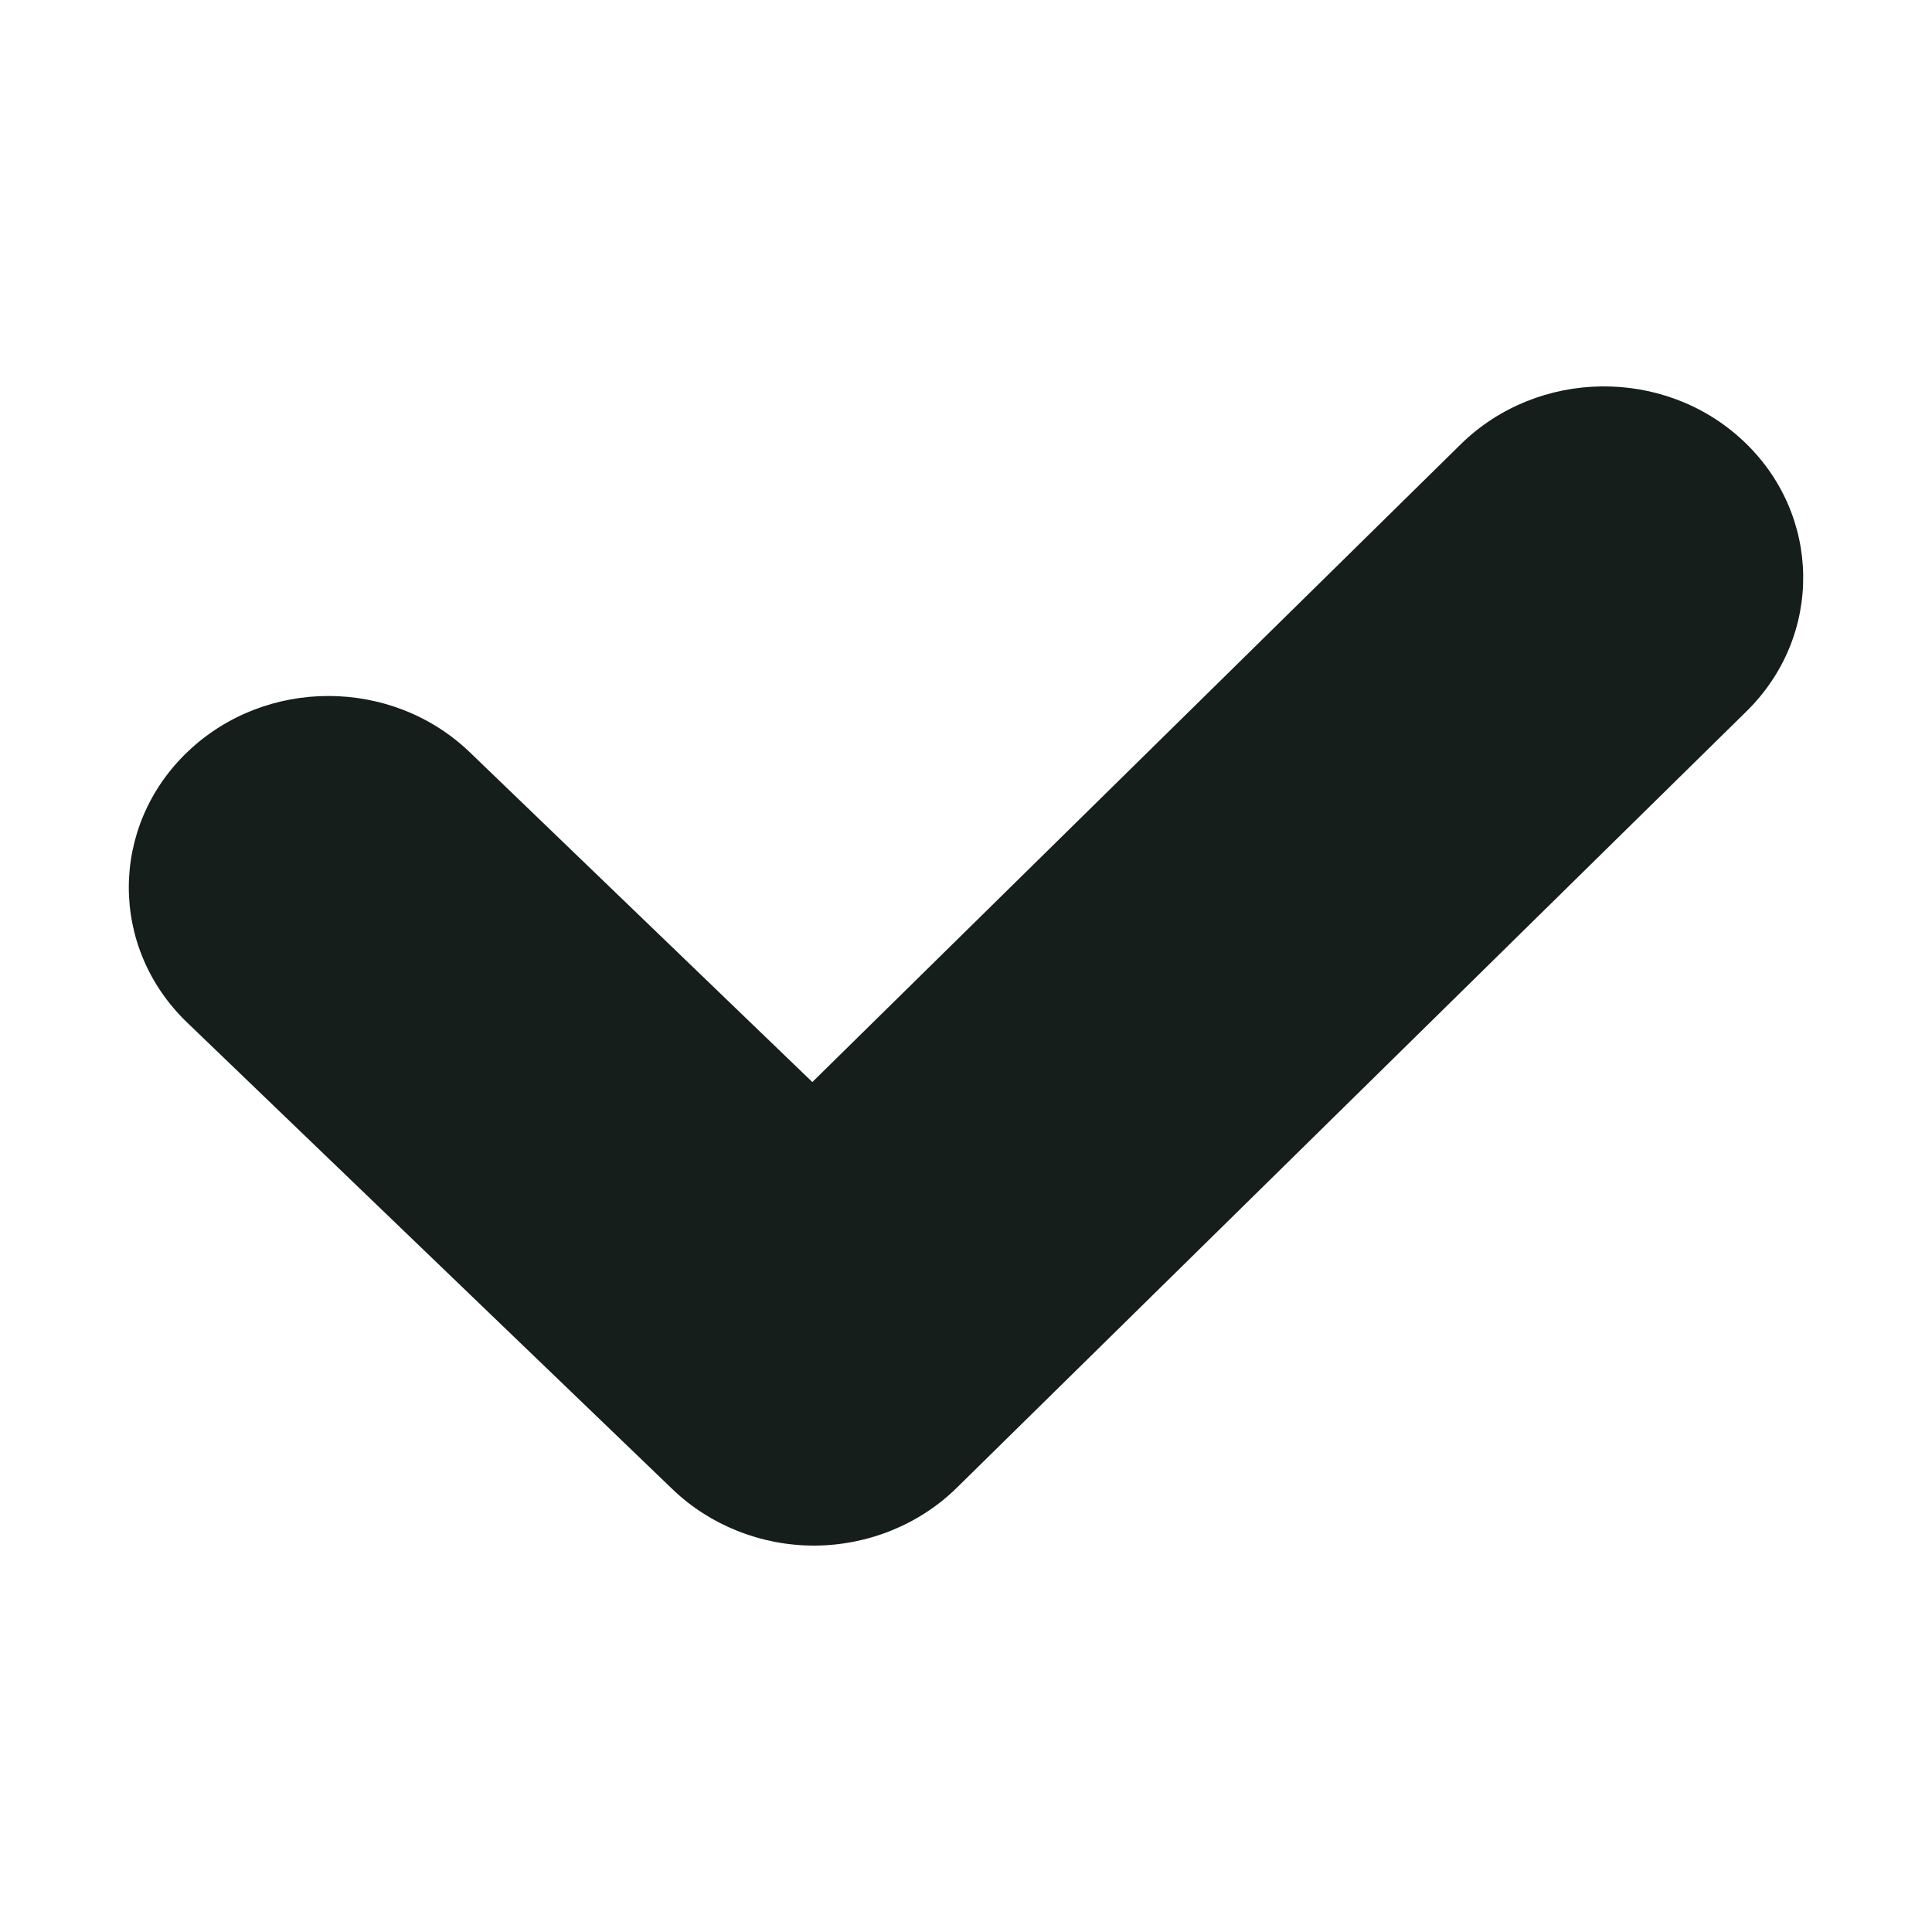
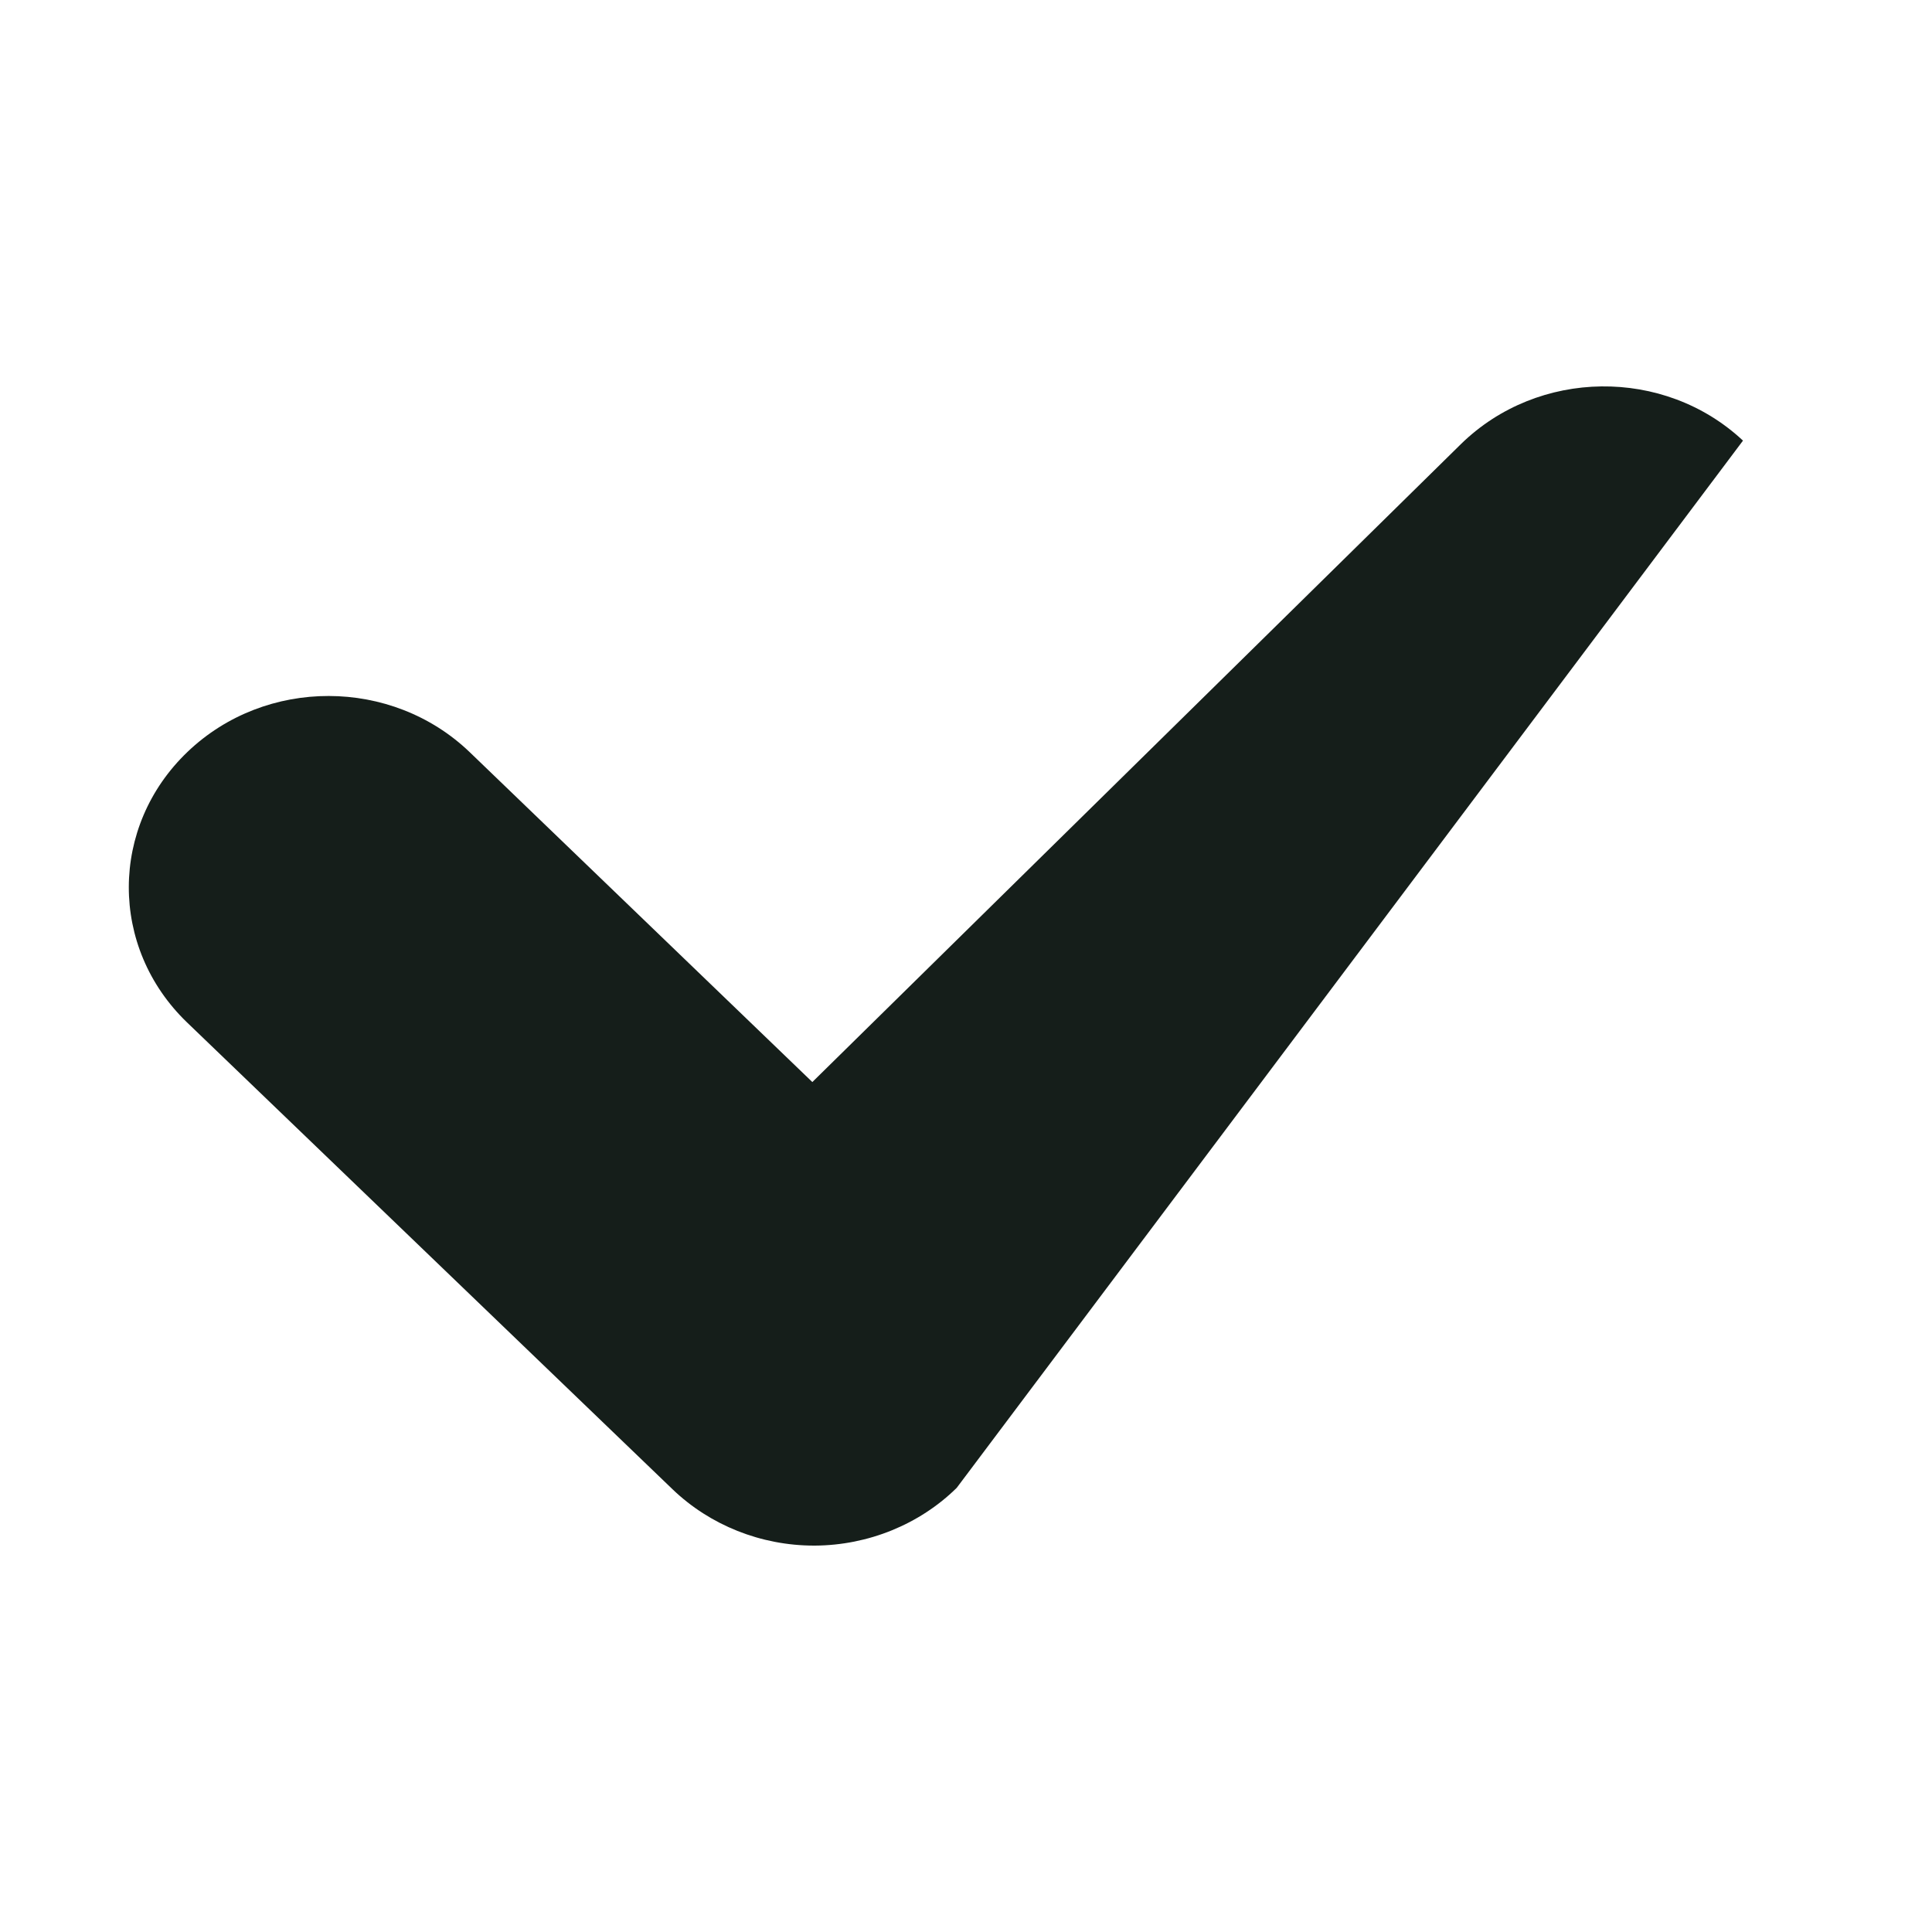
<svg xmlns="http://www.w3.org/2000/svg" width="30" height="30" viewBox="0 0 30 30" fill="none">
  <g id="Frame 1410127959">
-     <path id="Vector" d="M12.64 24C11.817 24 11.026 23.684 10.445 23.127L2.903 15.875C1.695 14.711 1.7 12.833 2.913 11.674C4.126 10.515 6.085 10.52 7.293 11.679L12.614 16.802L22.685 6.896C23.883 5.723 25.842 5.698 27.065 6.842C28.289 7.986 28.315 9.869 27.122 11.043L14.856 23.103C14.28 23.67 13.483 23.995 12.655 24H12.64Z" fill="#151E1A" />
+     <path id="Vector" d="M12.64 24C11.817 24 11.026 23.684 10.445 23.127L2.903 15.875C1.695 14.711 1.7 12.833 2.913 11.674C4.126 10.515 6.085 10.52 7.293 11.679L12.614 16.802L22.685 6.896C23.883 5.723 25.842 5.698 27.065 6.842L14.856 23.103C14.28 23.67 13.483 23.995 12.655 24H12.64Z" fill="#151E1A" />
  </g>
</svg>